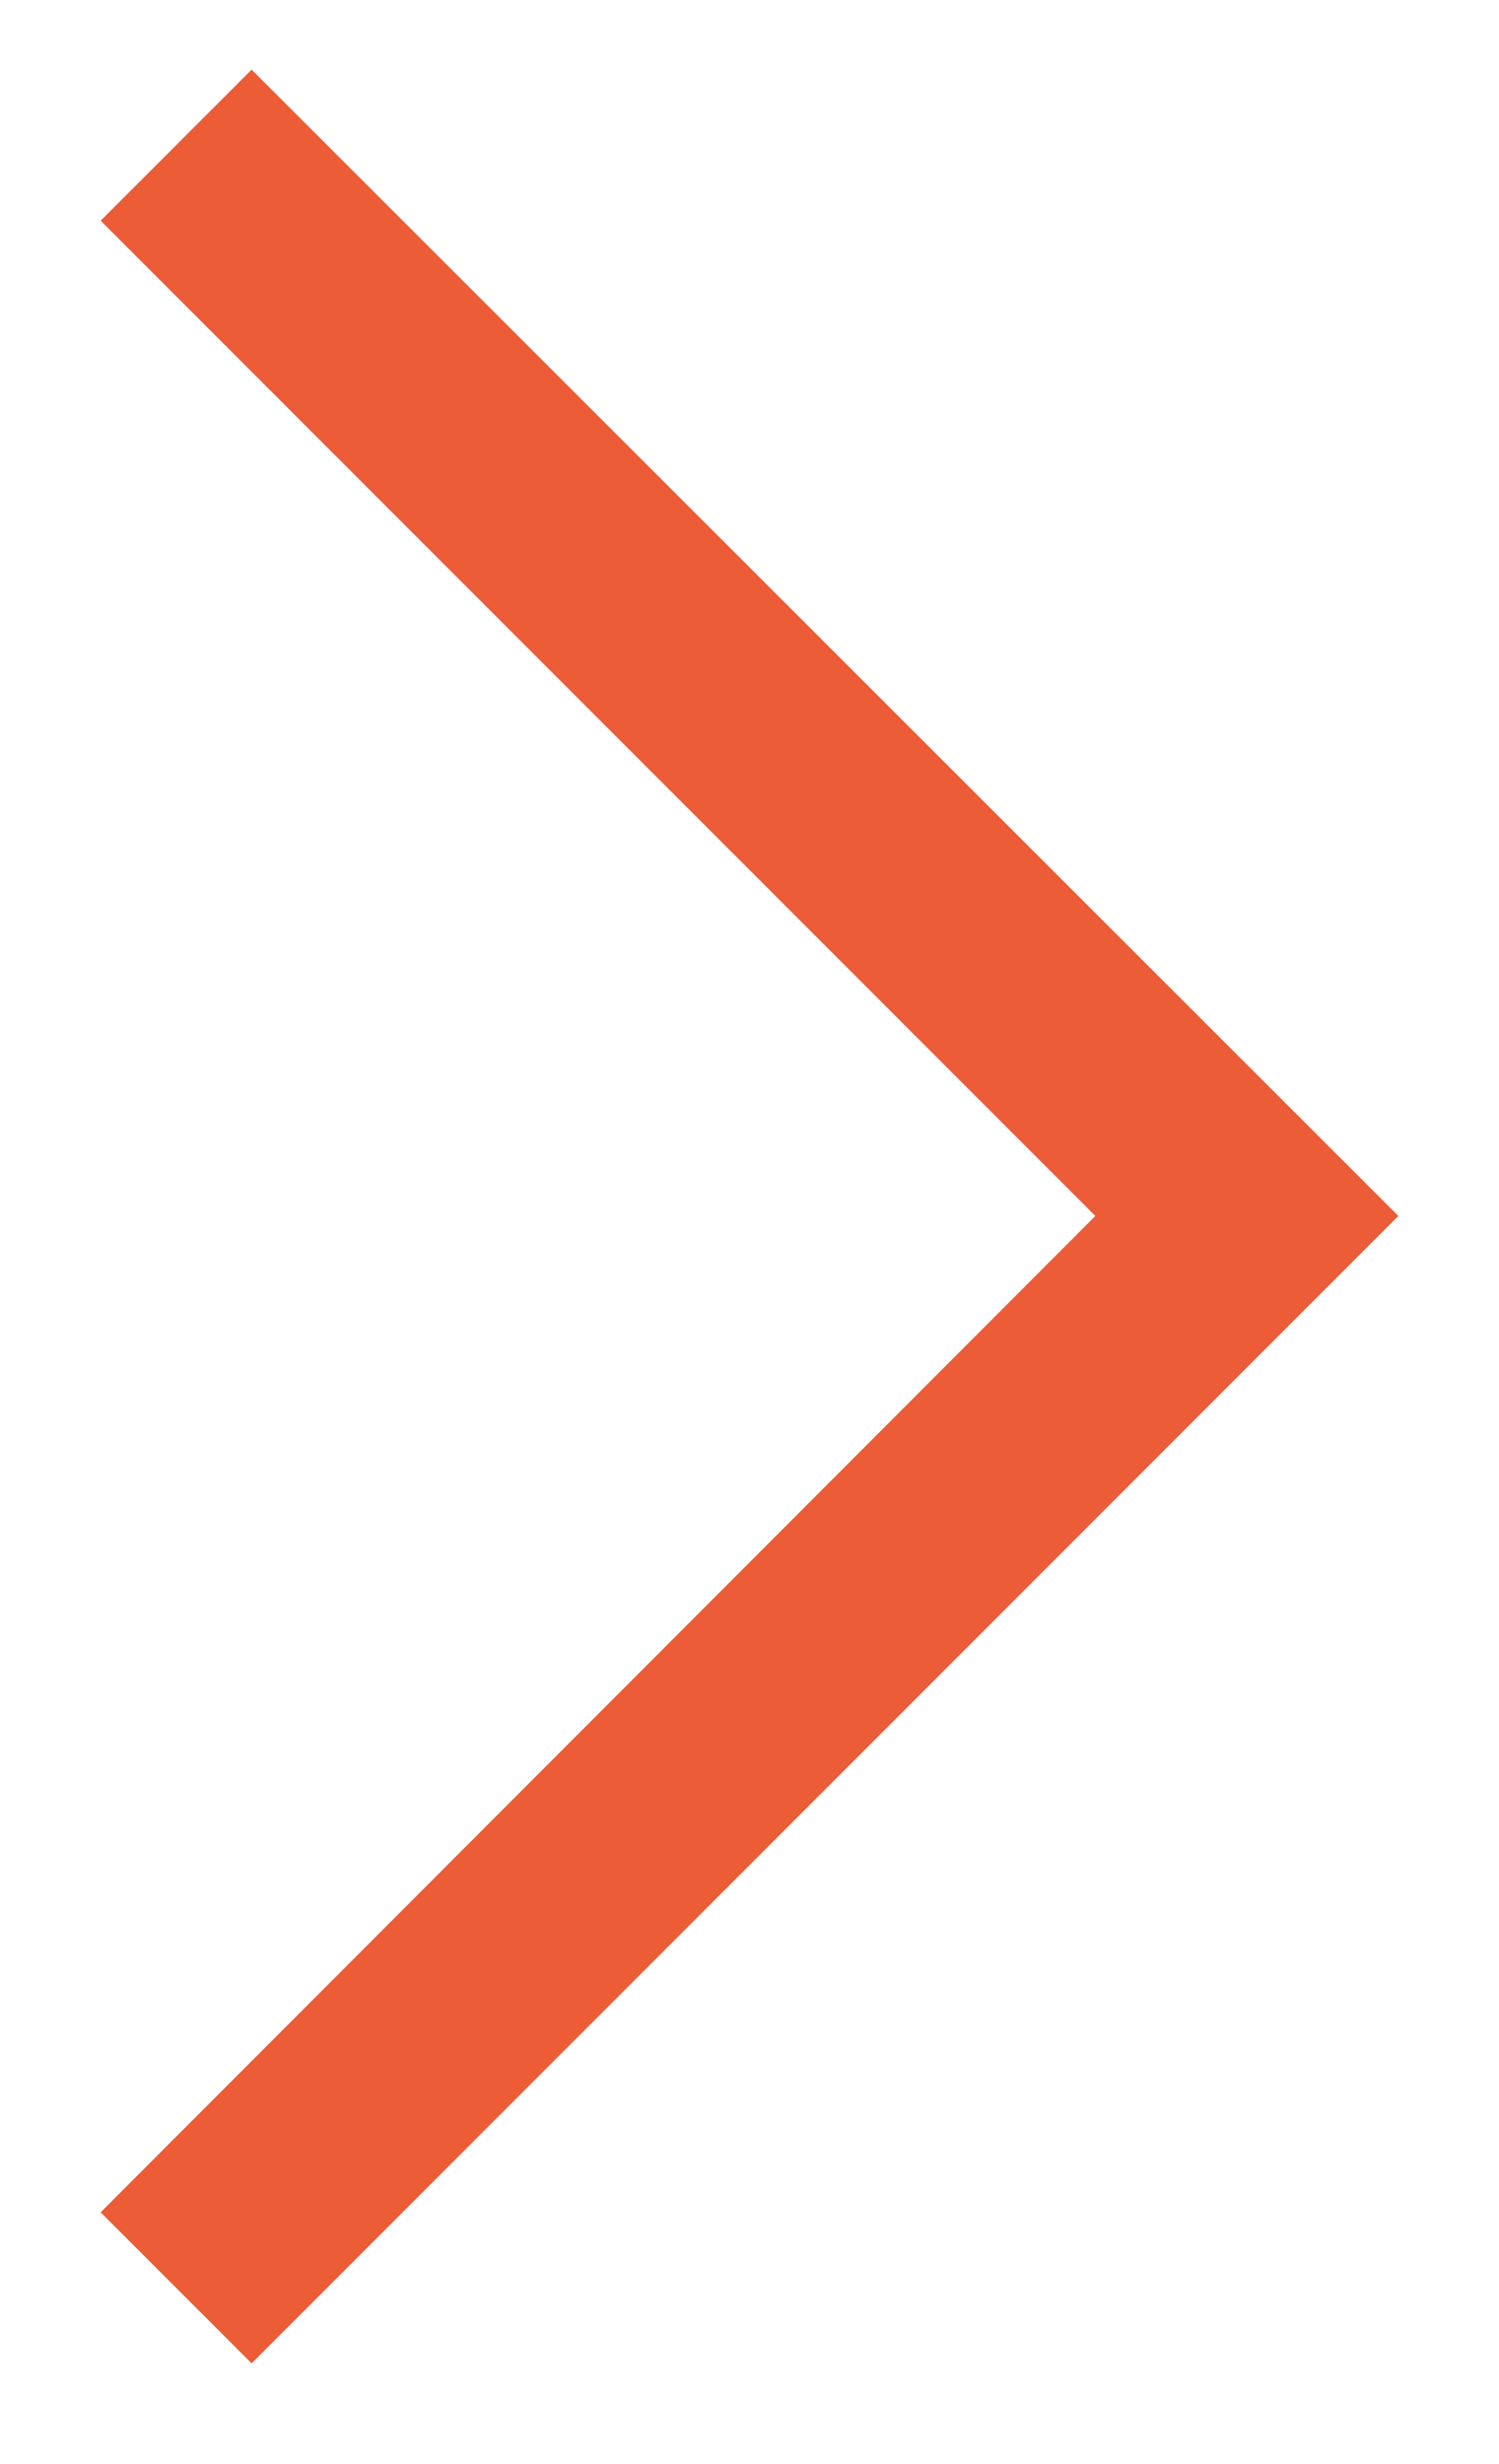
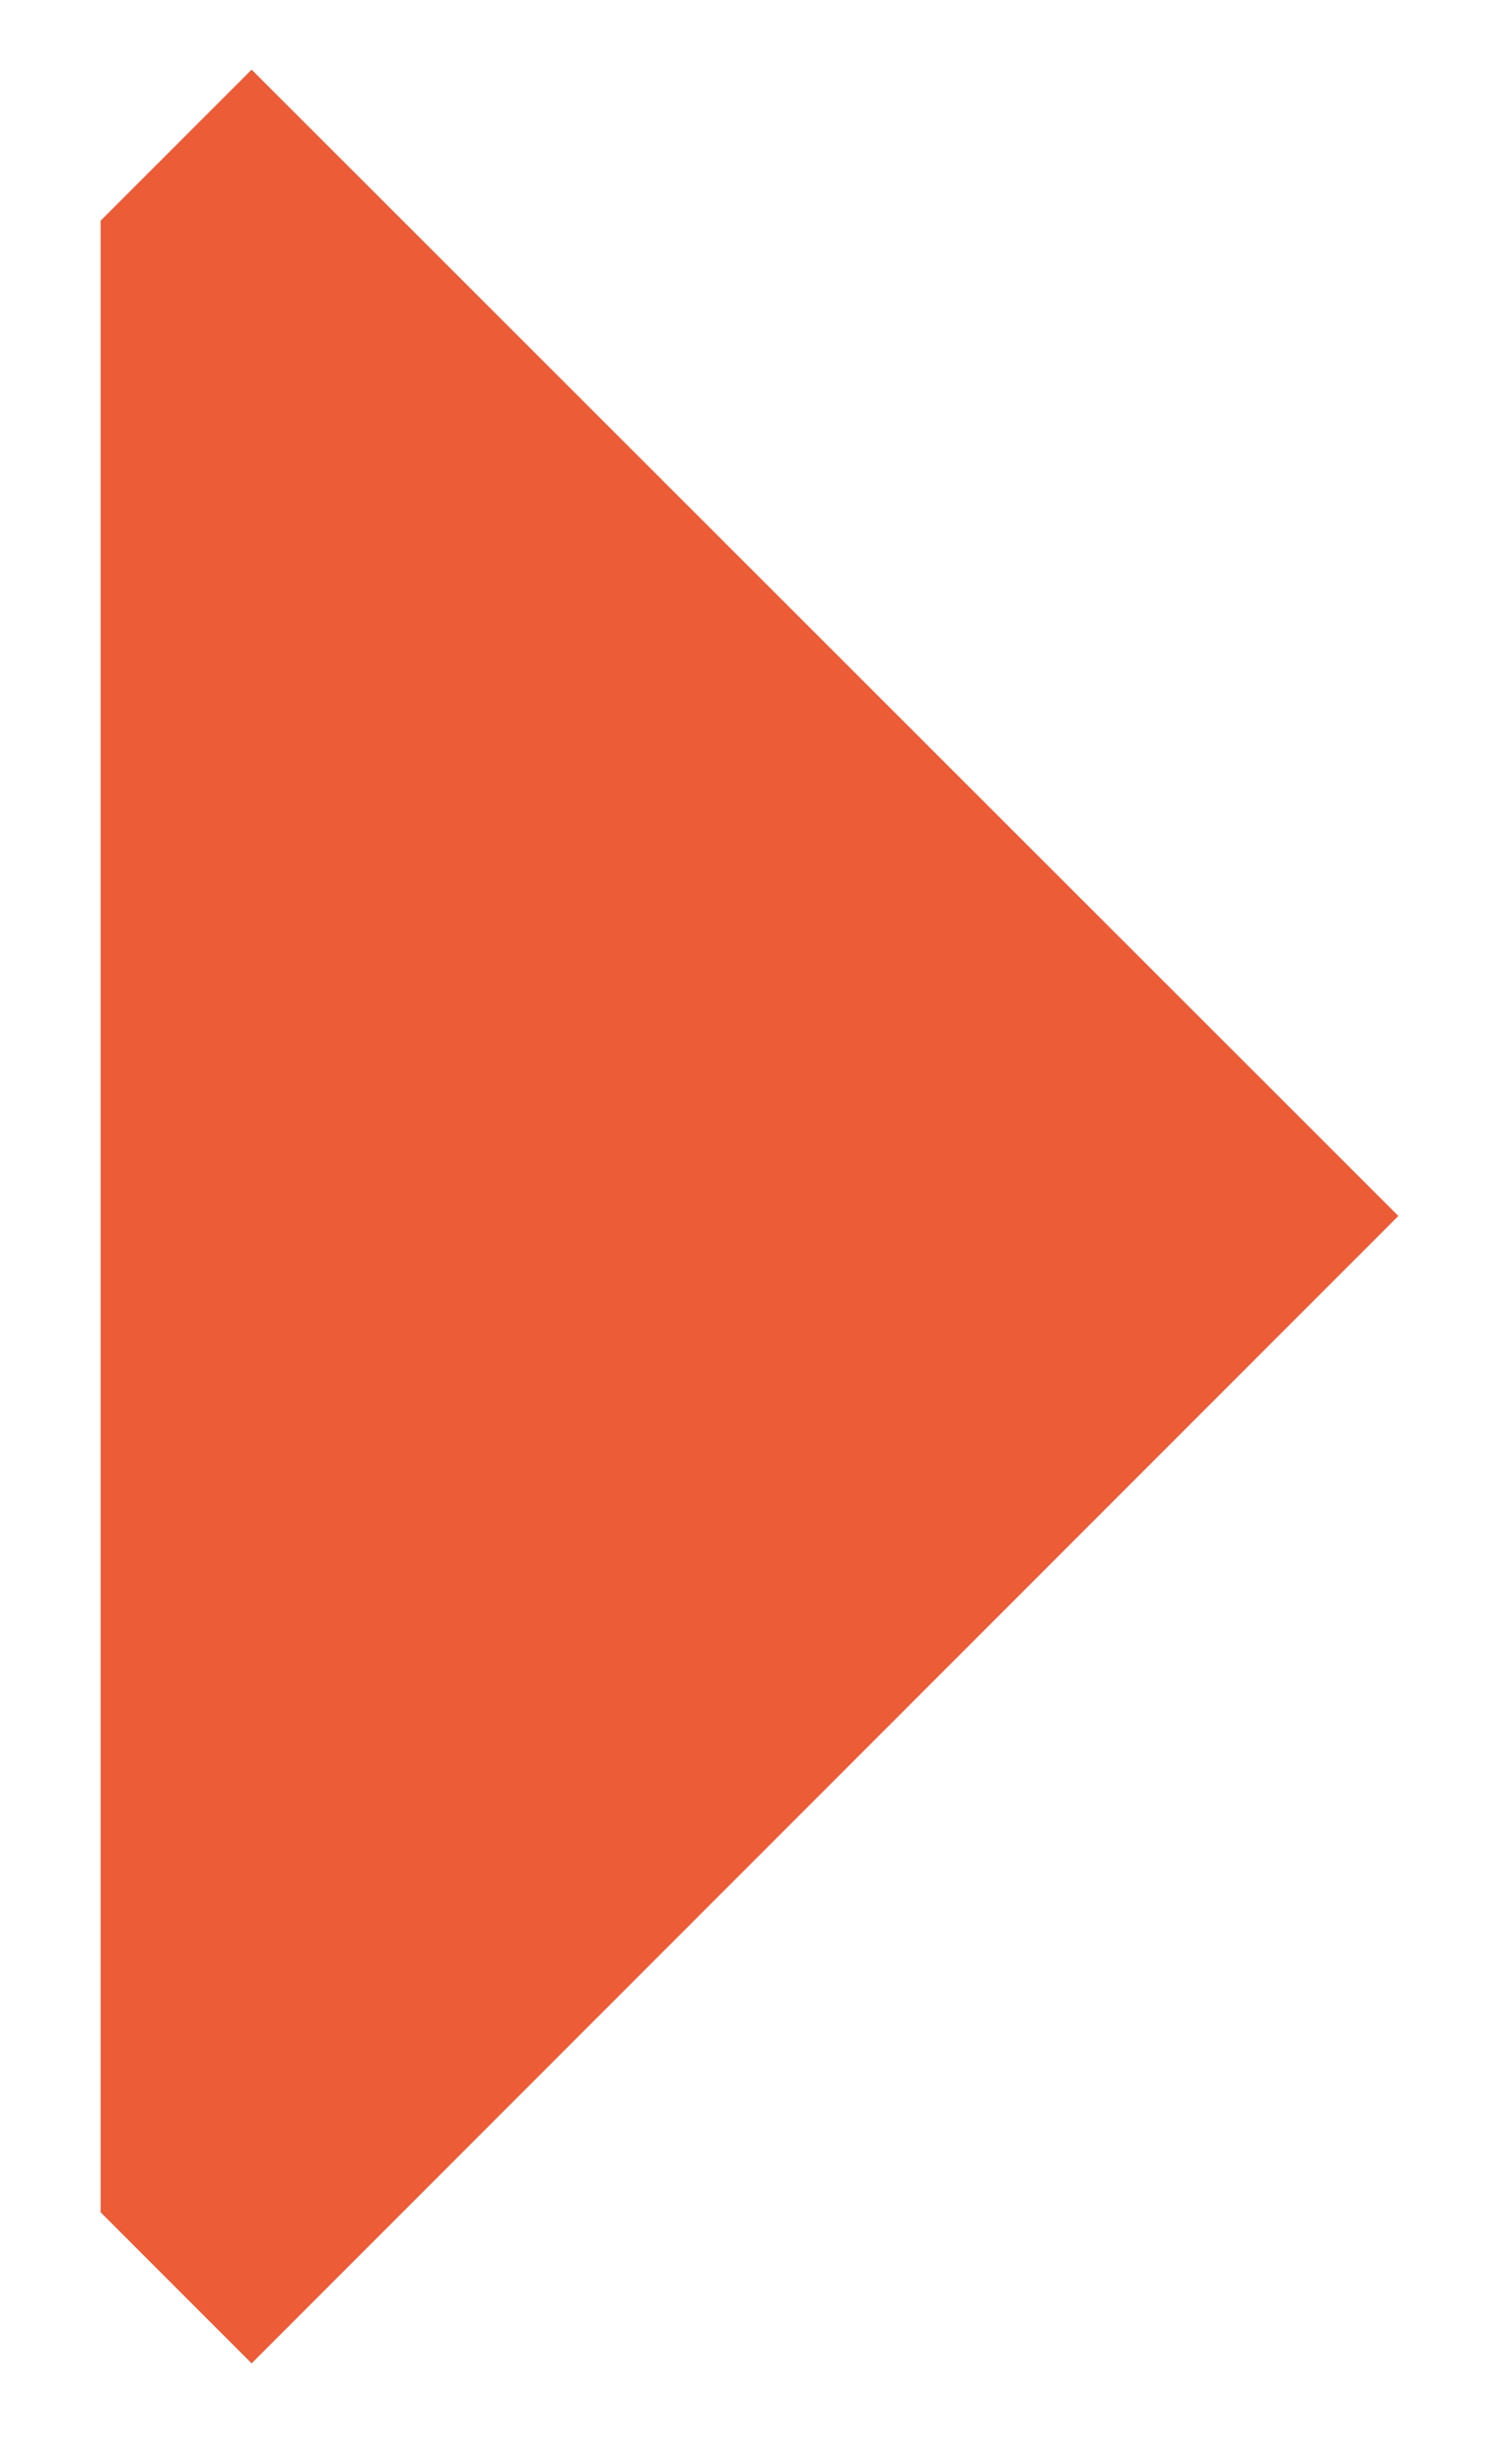
<svg xmlns="http://www.w3.org/2000/svg" width="14" height="23" viewBox="0 0 14 23" fill="none">
-   <path d="M13.06 11.35L2.35 22.06L0.94 20.65L10.23 11.35L0.94 2.06L2.35 0.65L13.06 11.35Z" fill="#EB5C37" />
+   <path d="M13.06 11.35L2.35 22.06L0.94 20.65L0.94 2.06L2.35 0.65L13.06 11.35Z" fill="#EB5C37" />
</svg>